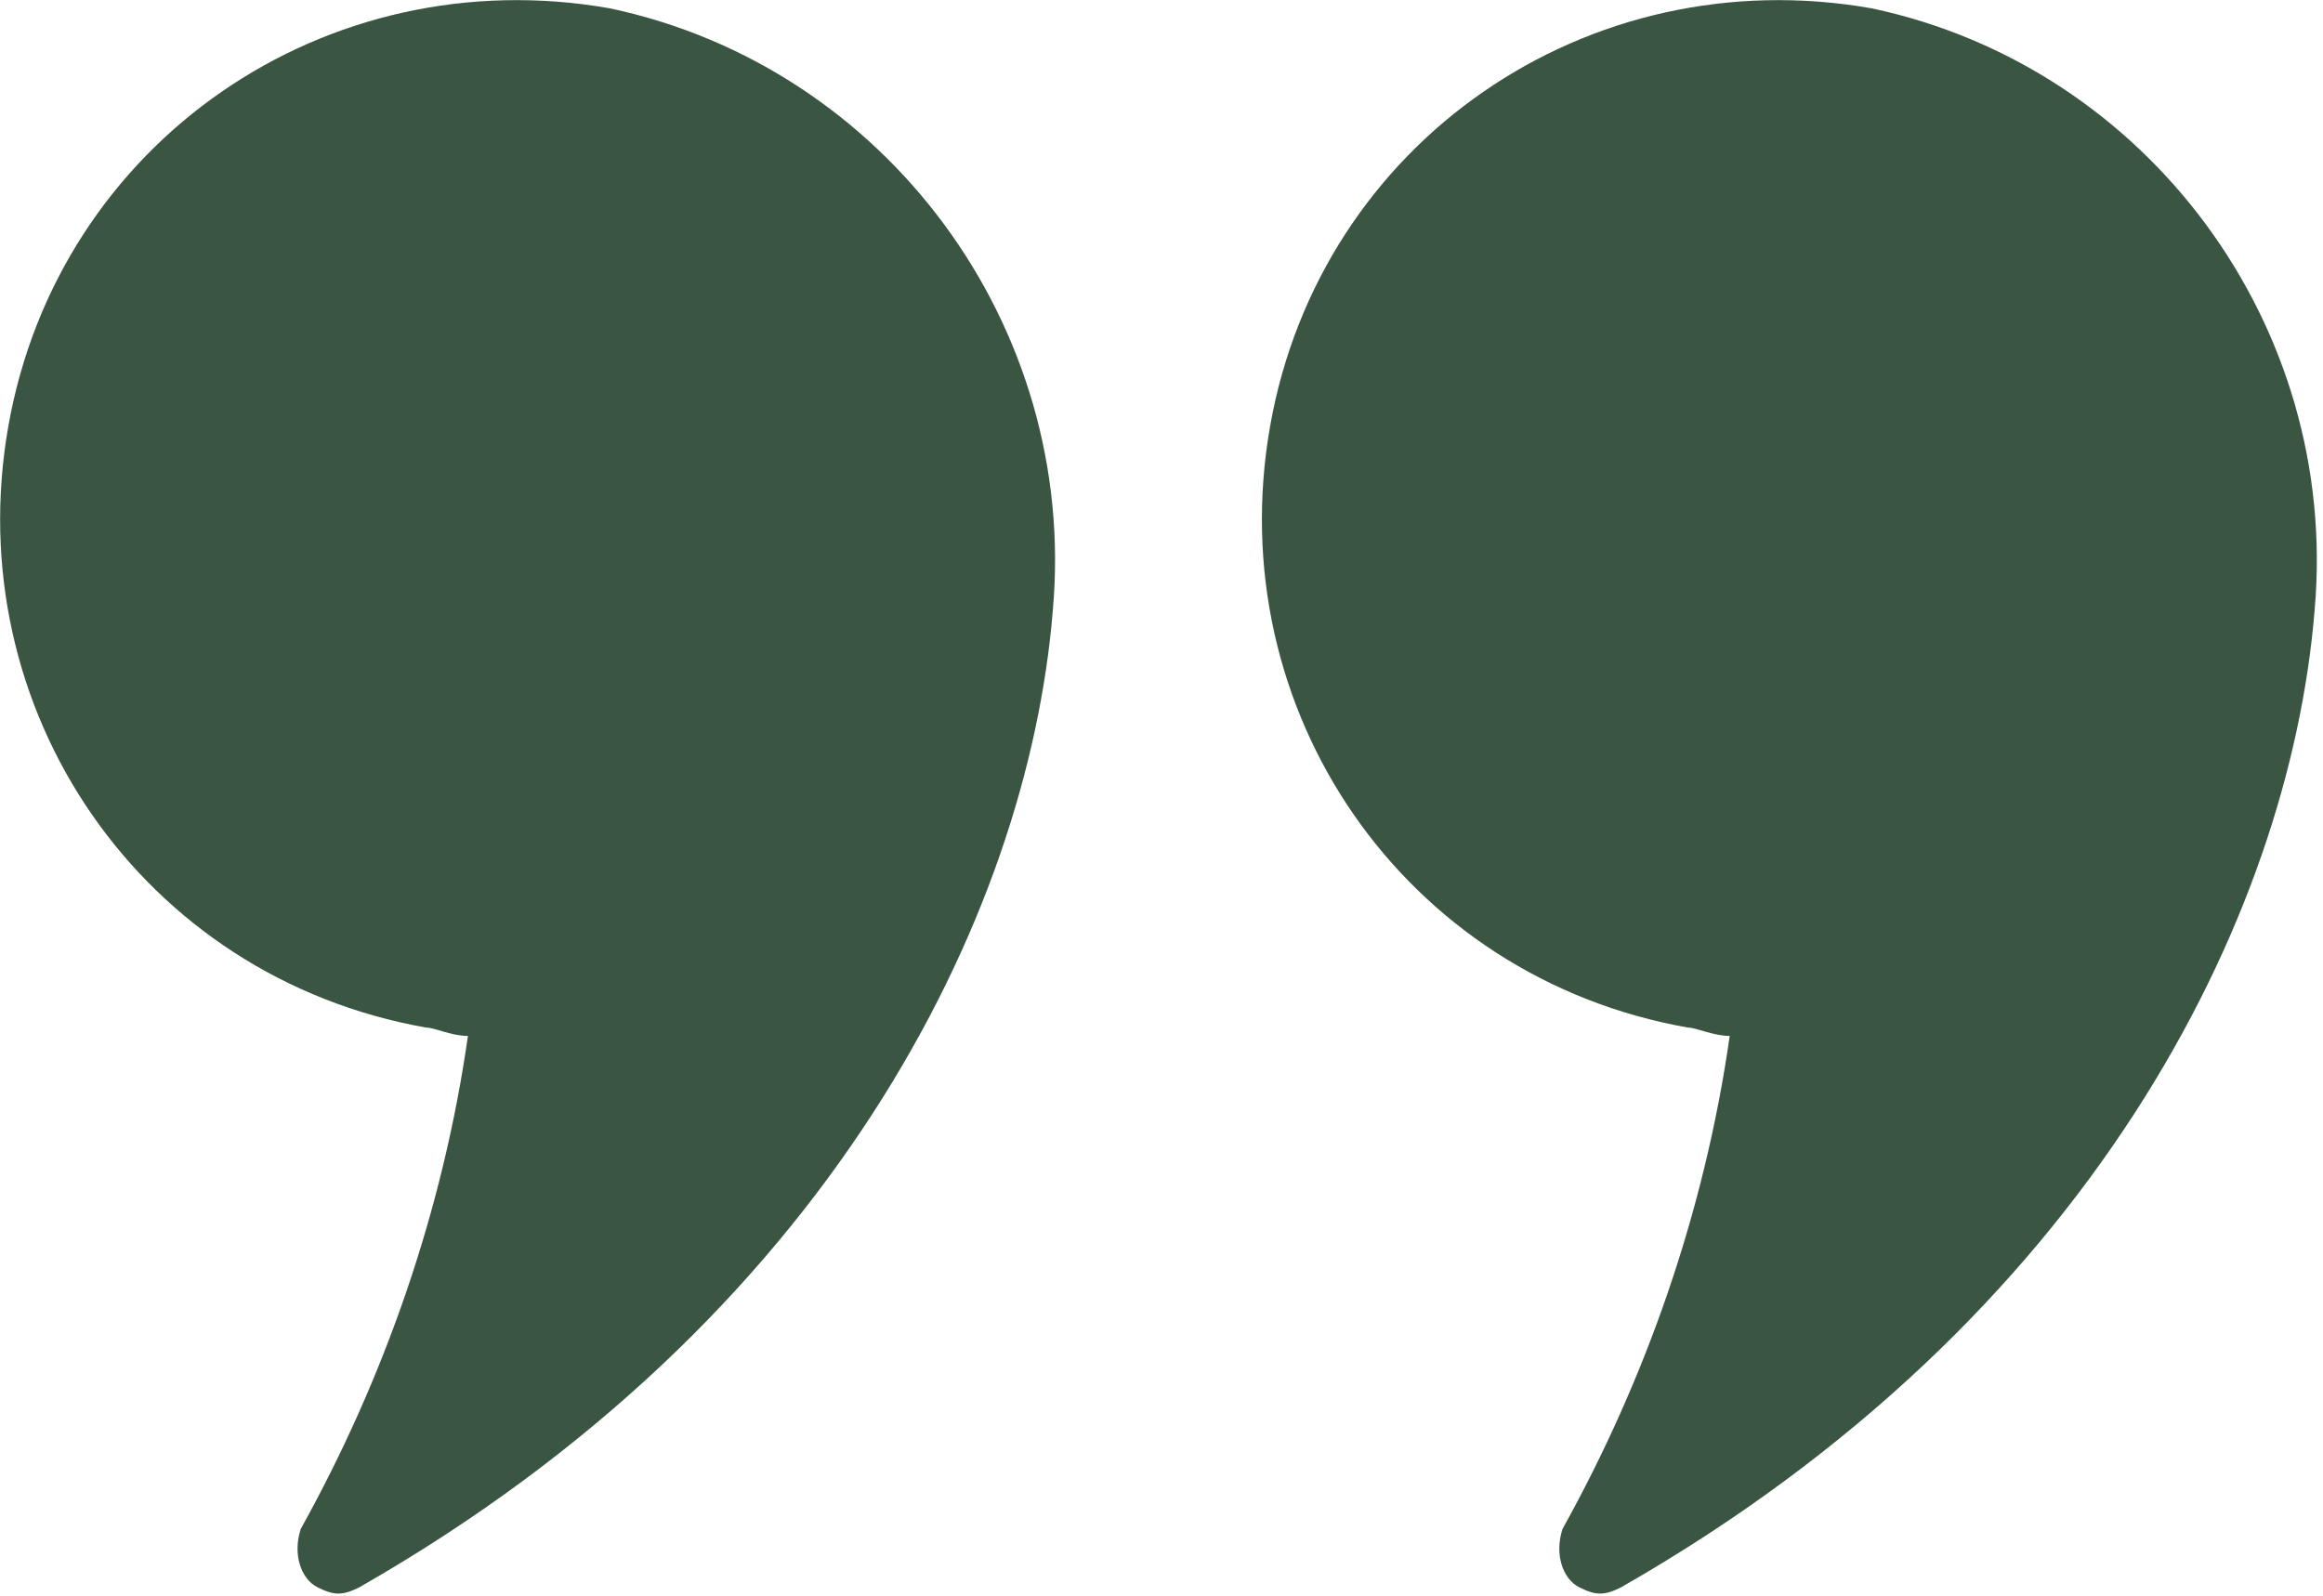
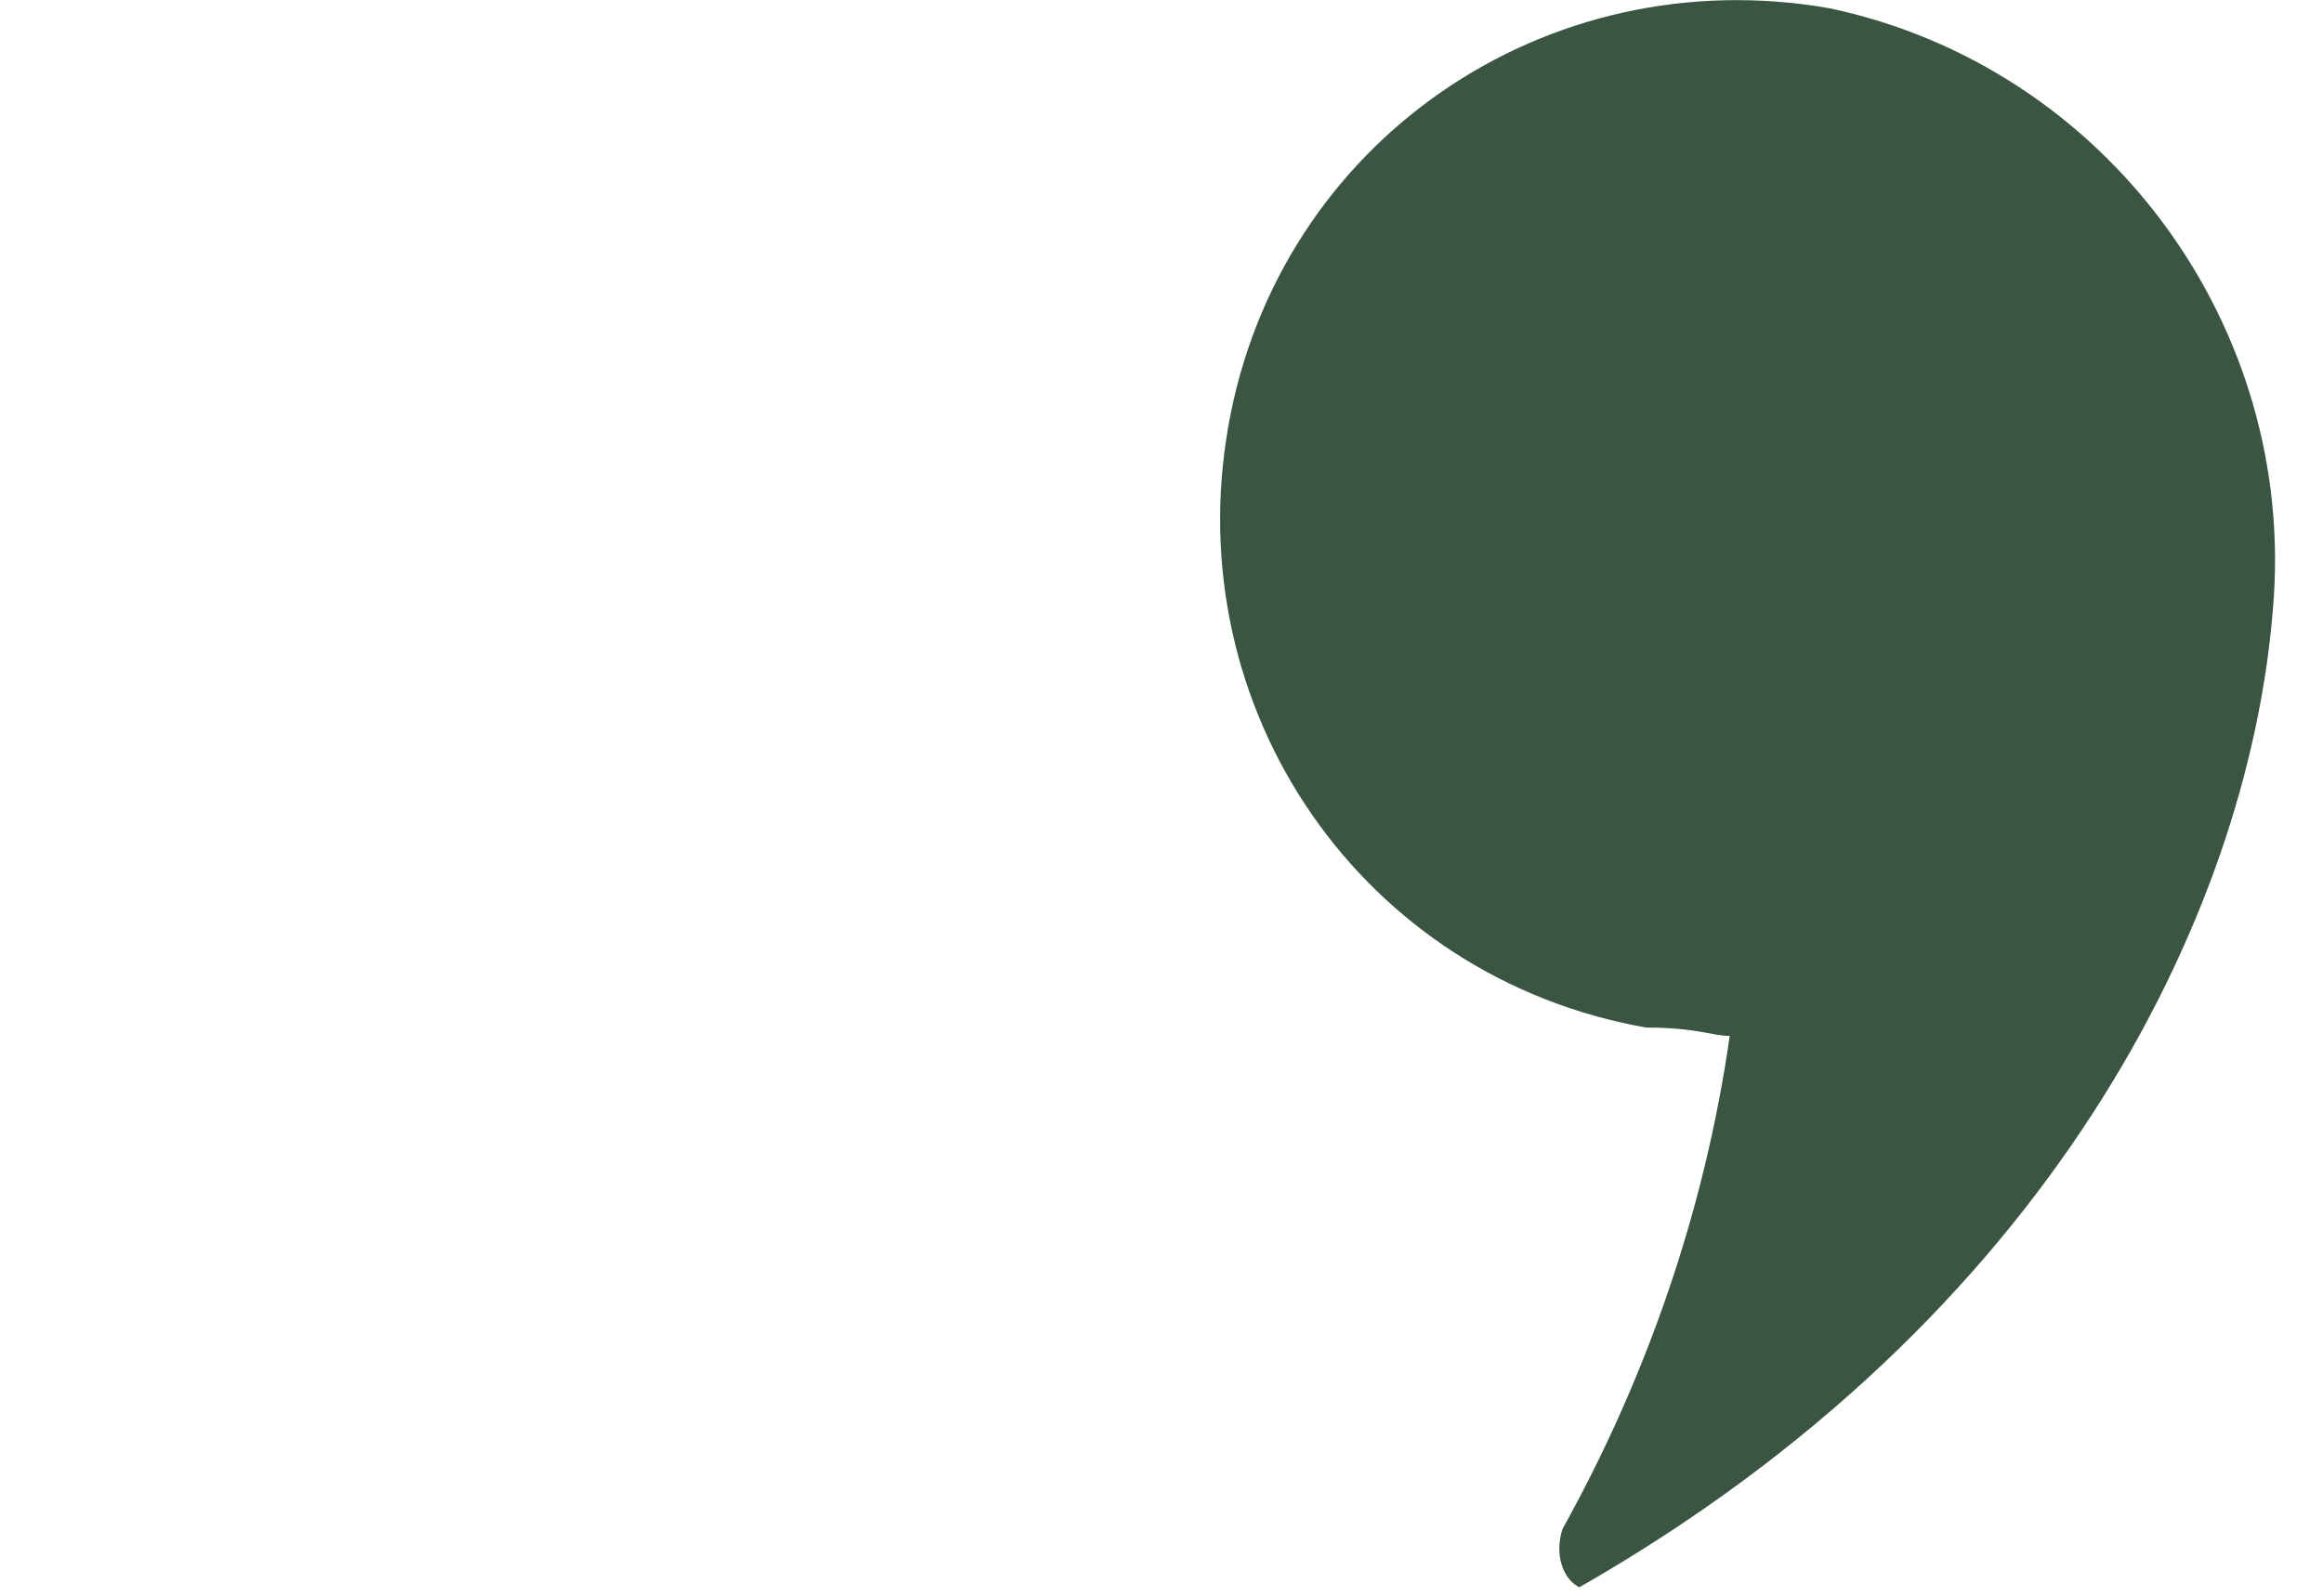
<svg xmlns="http://www.w3.org/2000/svg" id="Слой_1" x="0px" y="0px" viewBox="0 0 27.8 19.1" style="enable-background:new 0 0 27.8 19.1;" xml:space="preserve">
  <style type="text/css"> .st0{fill:#3A5541;} </style>
  <title>quote</title>
  <g>
    <g id="Layer_1">
      <g>
-         <path class="st0" d="M5.6,12.4c-0.3,2.1-1,4.1-2,5.9c-0.1,0.3,0,0.6,0.2,0.7c0.2,0.1,0.3,0.1,0.5,0c5.6-3.2,8-8,8.3-11.7 c0.3-3.4-2-6.5-5.3-7.2c-3.4-0.6-6.6,1.6-7.2,5s1.6,6.6,5,7.2C5.2,12.3,5.4,12.4,5.6,12.4z" />
-         <path class="st0" d="M20.7,12.4c-0.3,2.1-1,4.1-2,5.9c-0.1,0.3,0,0.6,0.2,0.7c0.2,0.1,0.3,0.1,0.5,0c5.6-3.2,8-8,8.3-11.7 c0.3-3.4-2-6.5-5.3-7.2c-3.4-0.6-6.6,1.6-7.2,5s1.6,6.6,5,7.2C20.3,12.3,20.5,12.4,20.7,12.4z" />
+         <path class="st0" d="M20.7,12.4c-0.3,2.1-1,4.1-2,5.9c-0.1,0.3,0,0.6,0.2,0.7c5.6-3.2,8-8,8.3-11.7 c0.3-3.4-2-6.5-5.3-7.2c-3.4-0.6-6.6,1.6-7.2,5s1.6,6.6,5,7.2C20.3,12.3,20.5,12.4,20.7,12.4z" />
      </g>
    </g>
  </g>
</svg>